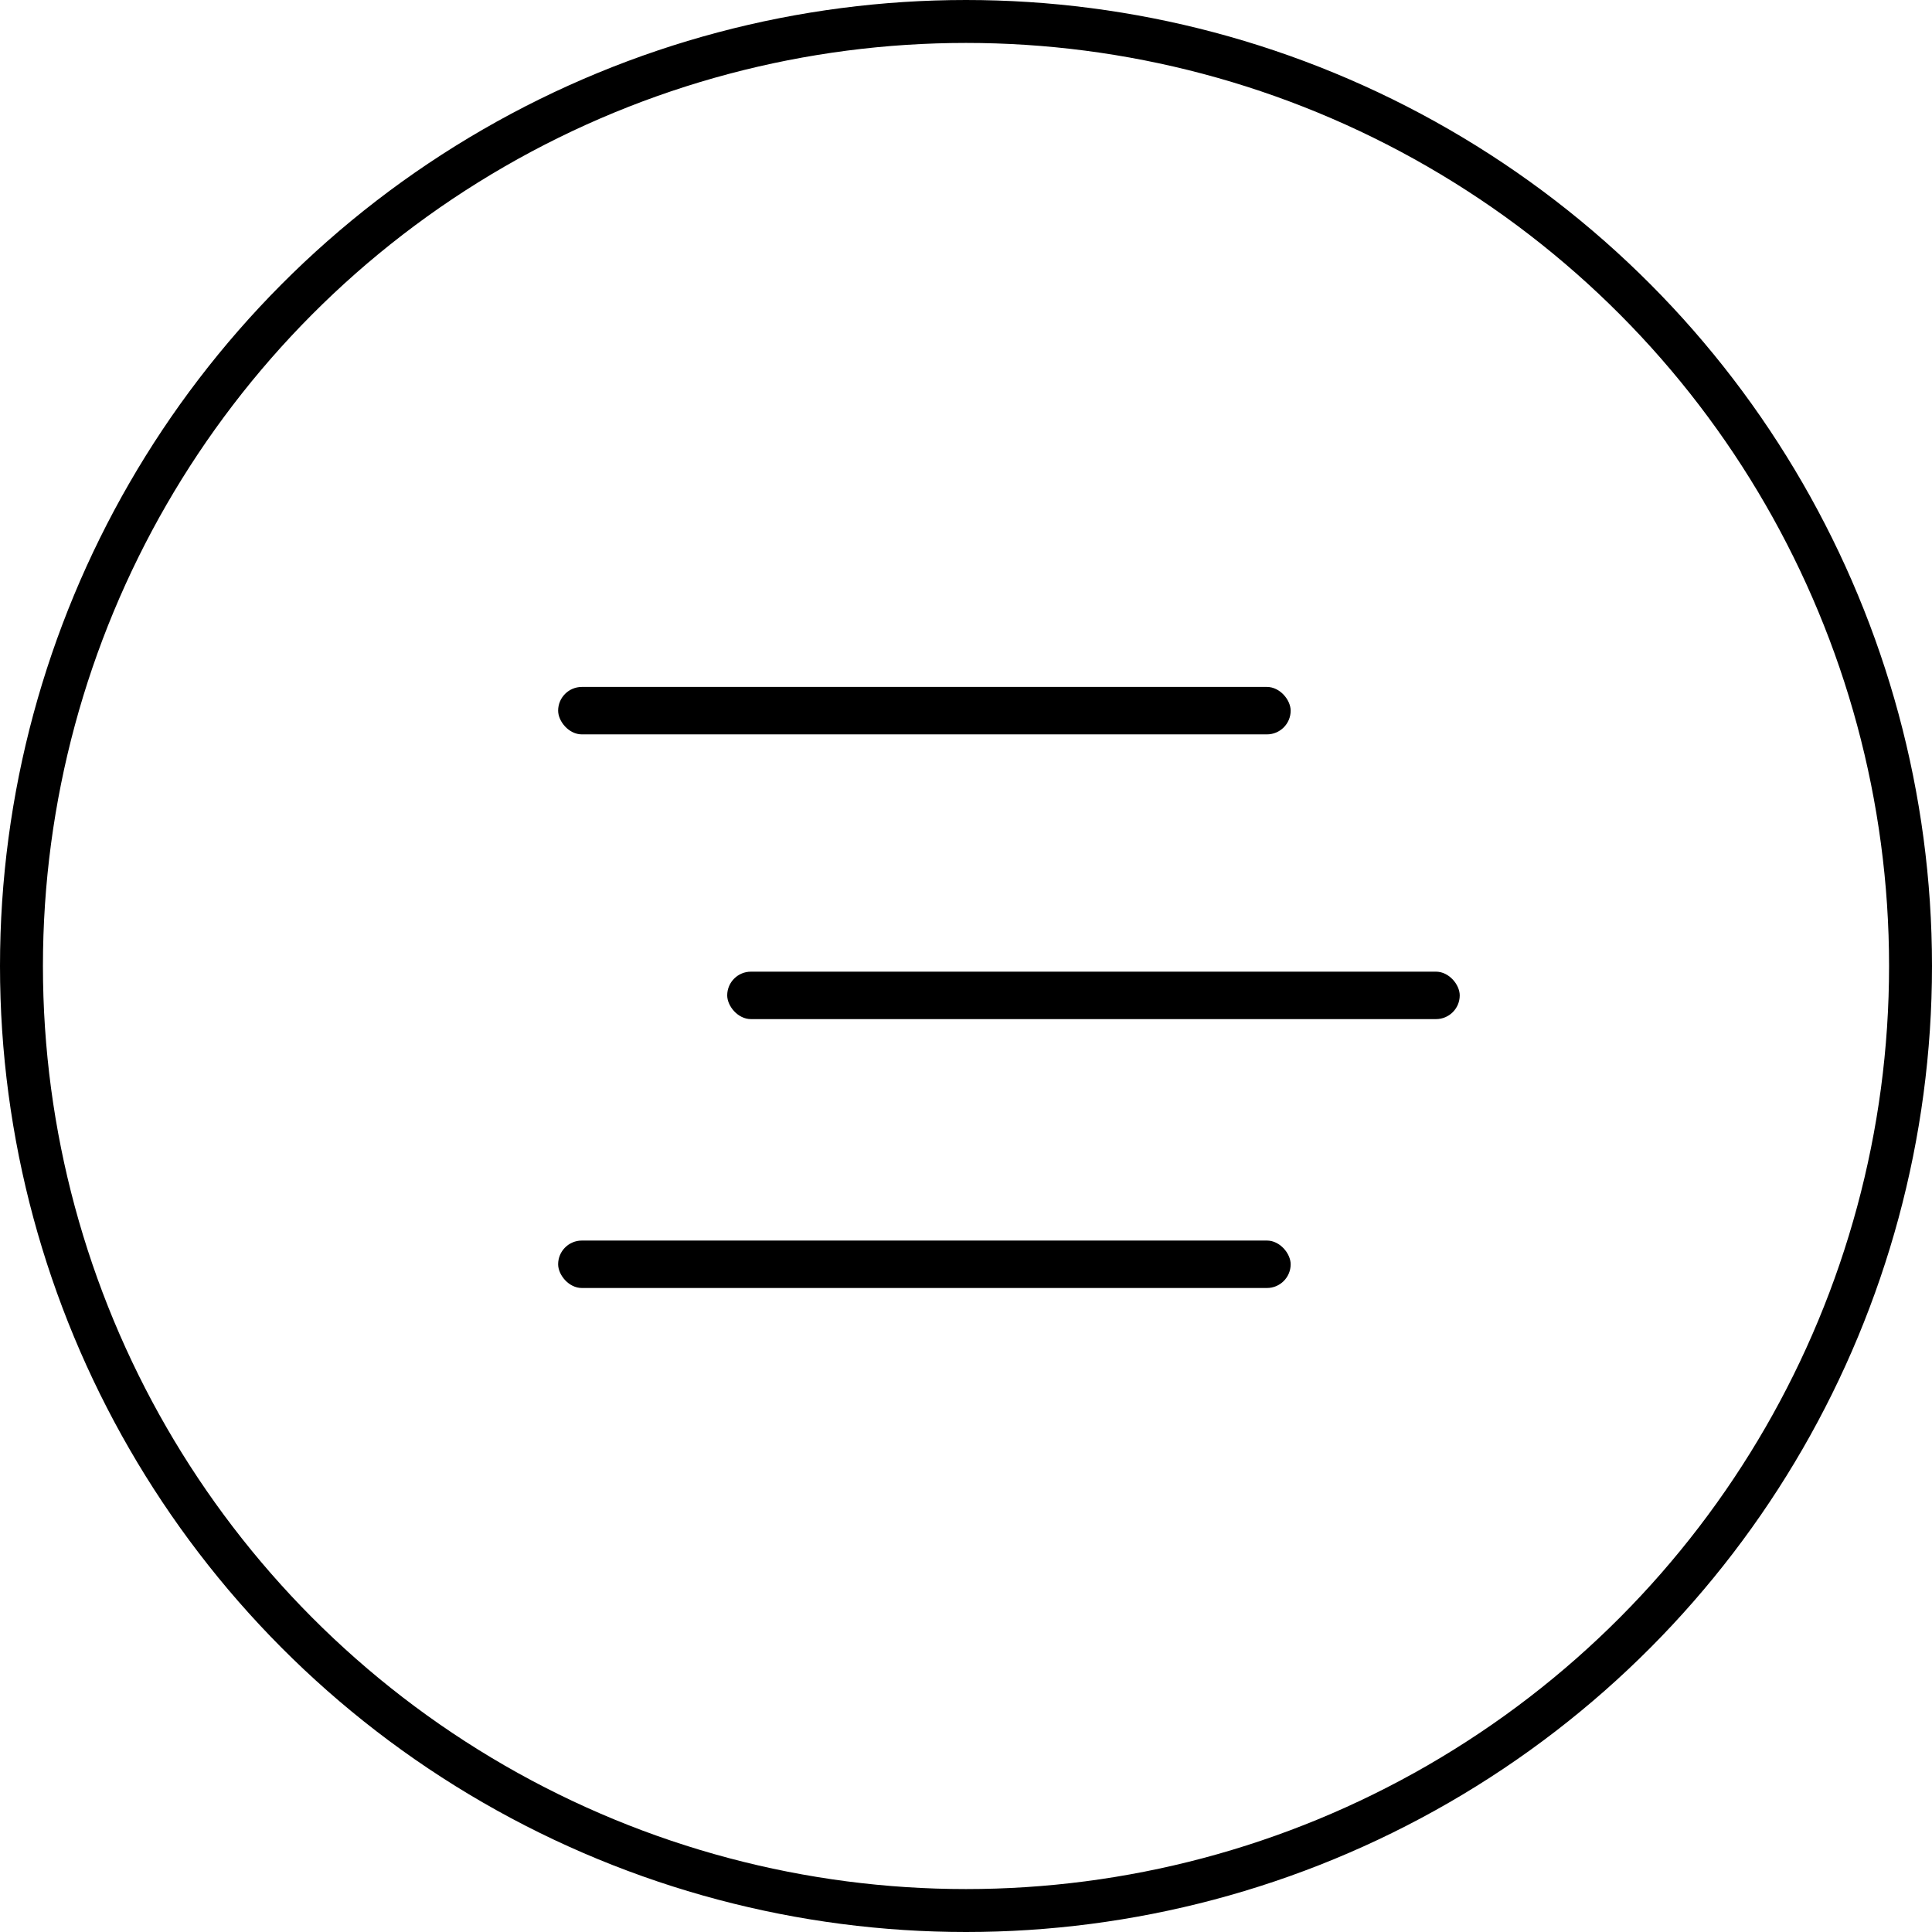
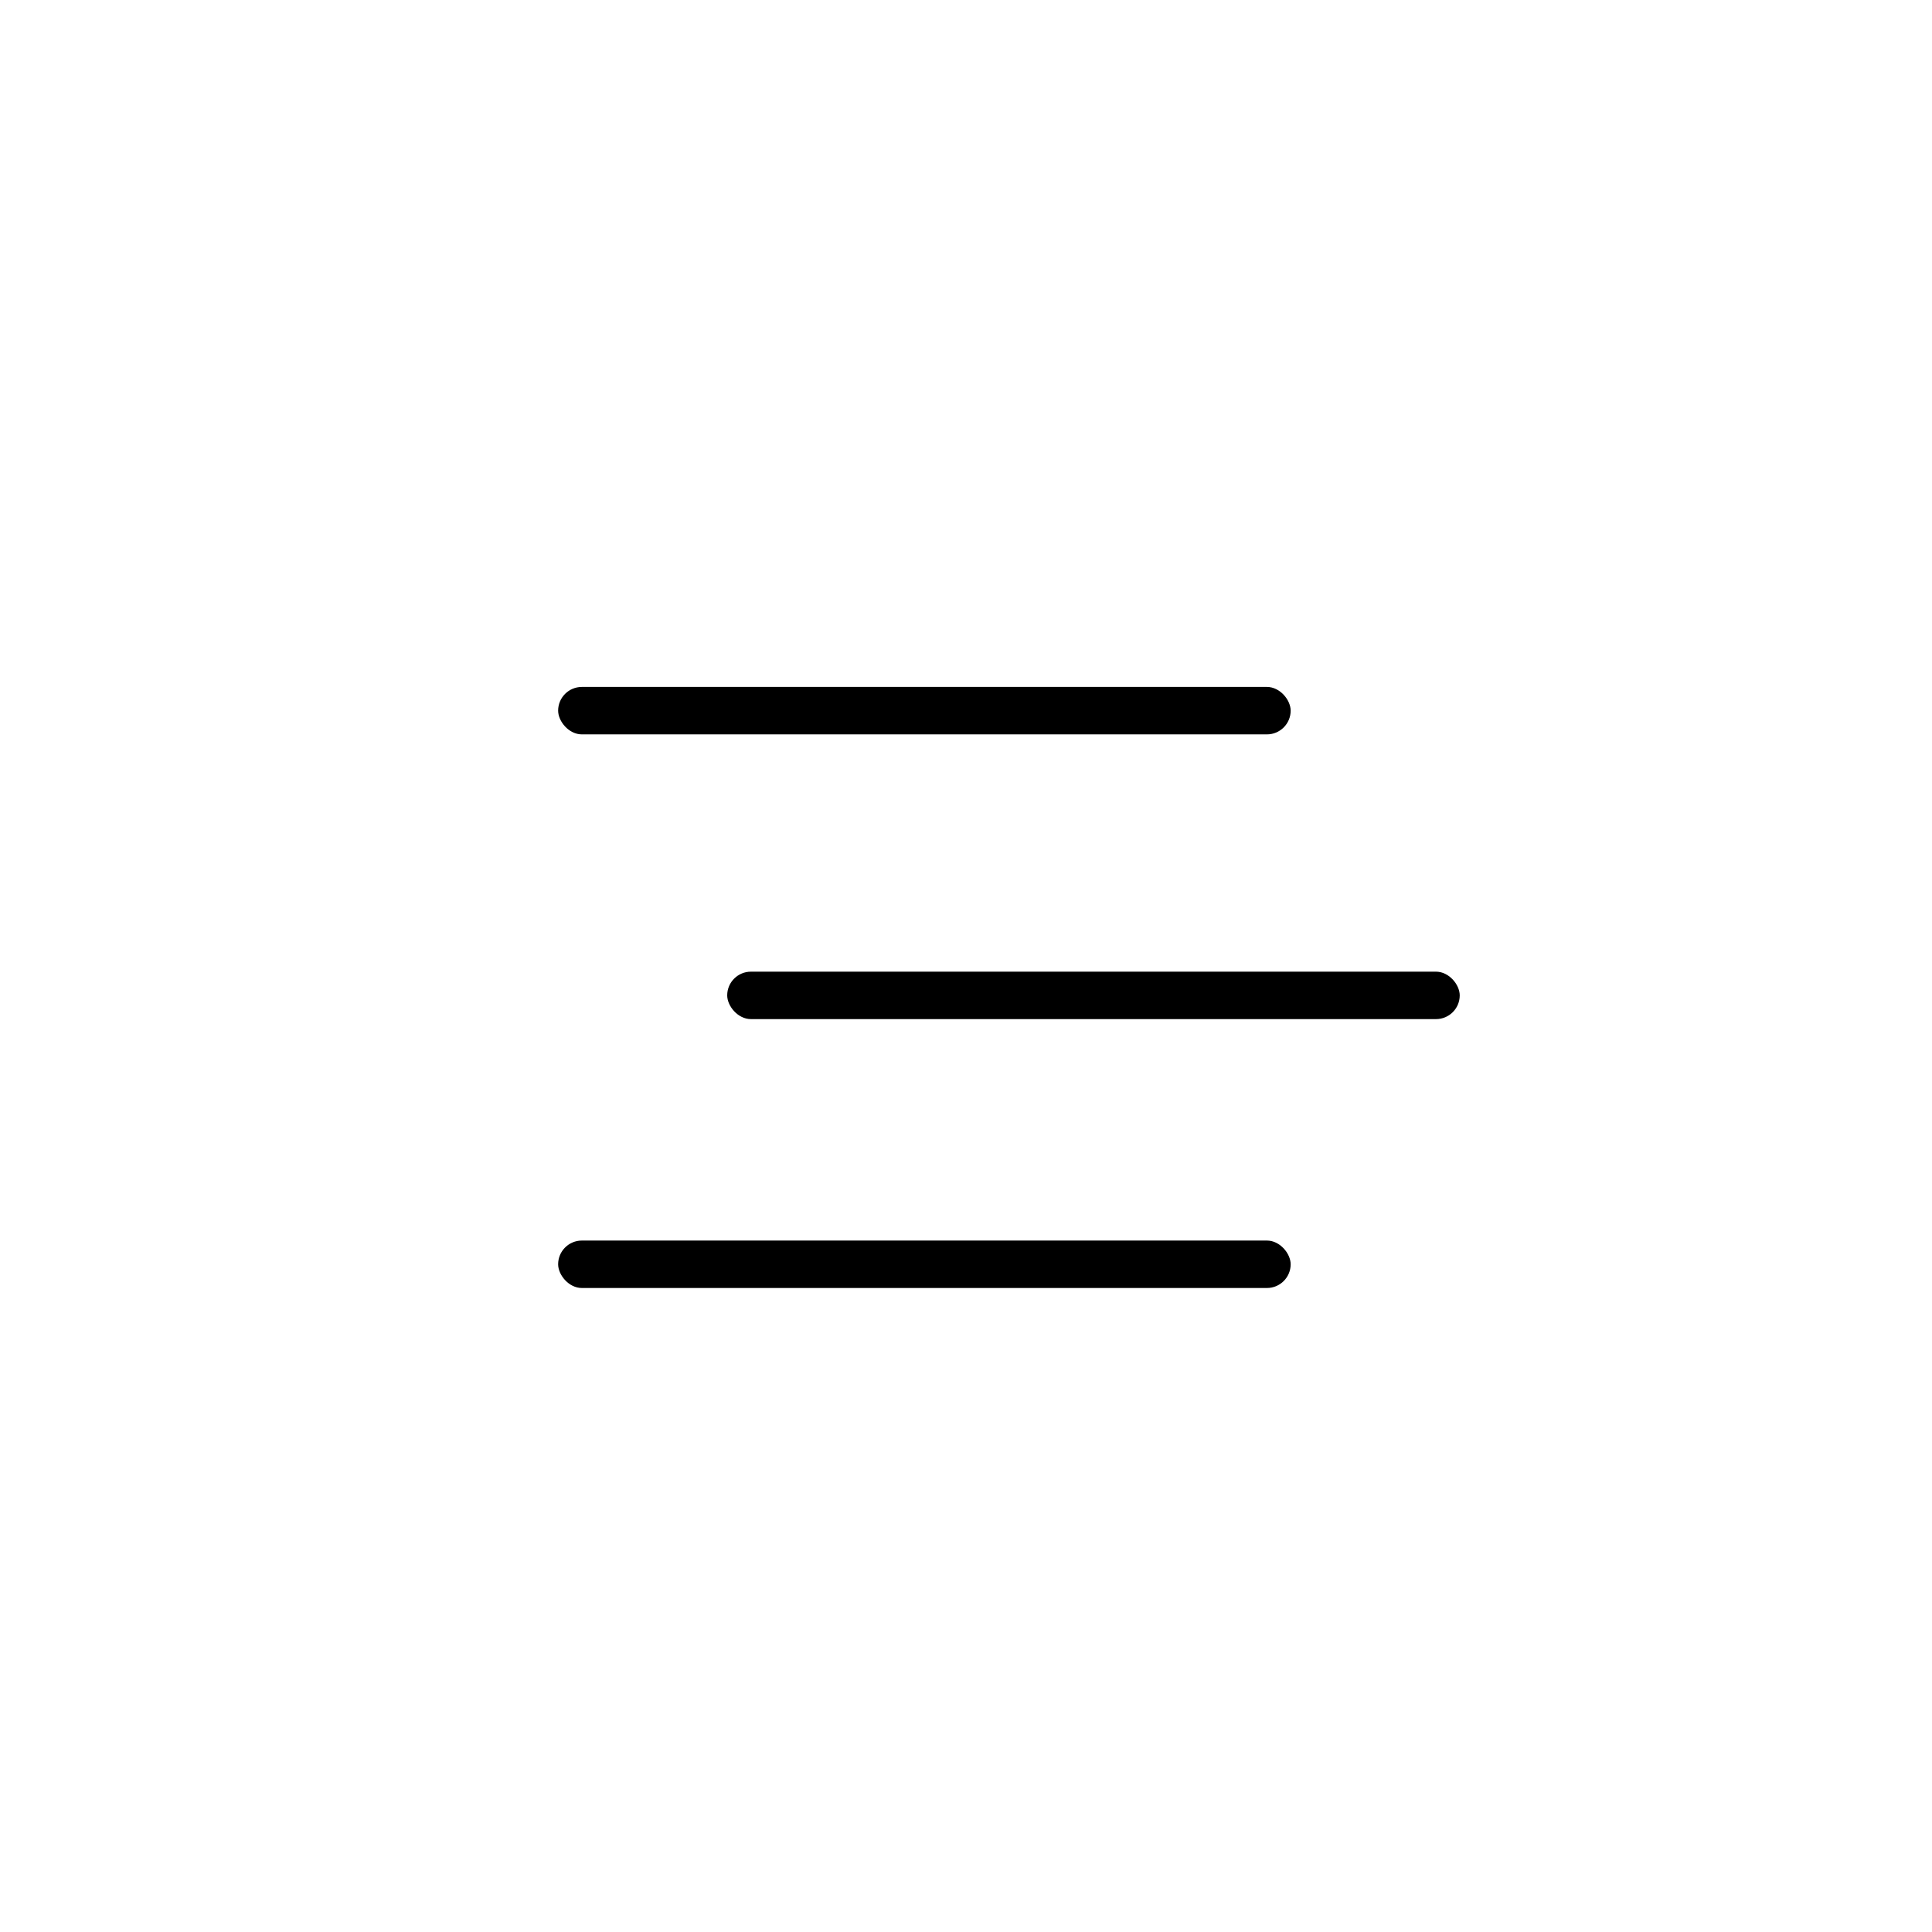
<svg xmlns="http://www.w3.org/2000/svg" width="45" height="45" viewBox="0 0 45 45" fill="none">
-   <circle cx="22.5" cy="22.5" r="22" stroke="black" />
  <rect x="13" y="16" width="17.062" height="1.105" rx="0.553" fill="black" />
  <rect x="13" y="28.895" width="17.062" height="1.105" rx="0.553" fill="black" />
  <rect x="16.938" y="22.632" width="17.062" height="1.105" rx="0.553" fill="black" />
</svg>